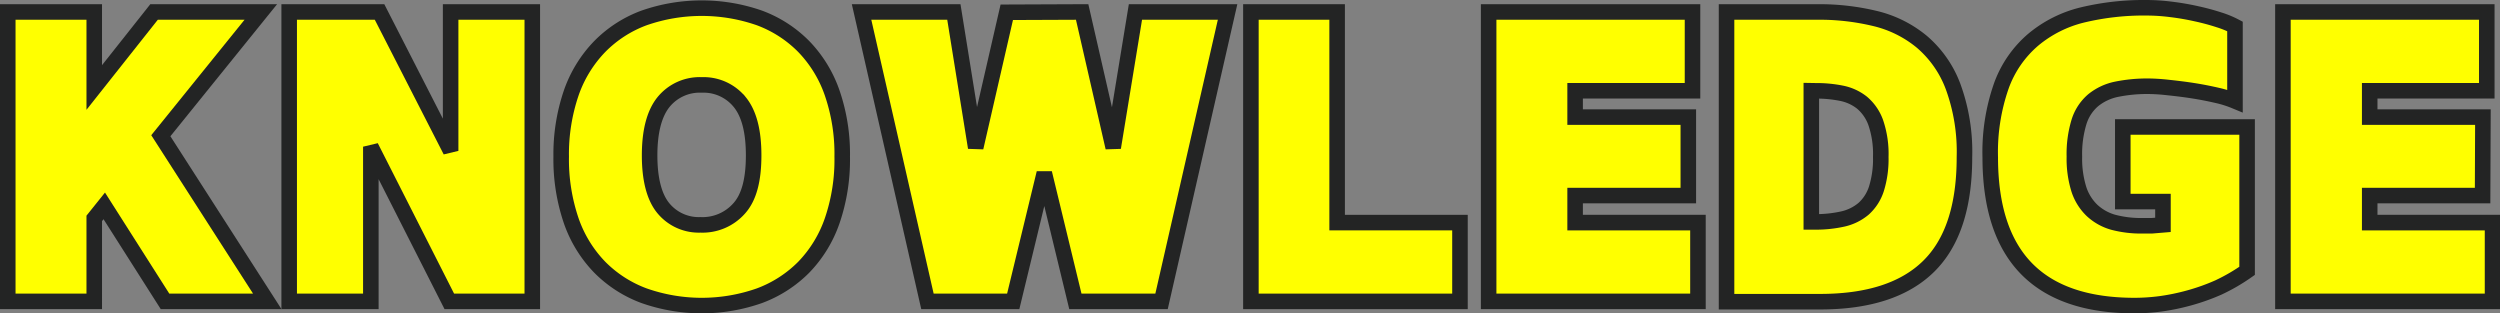
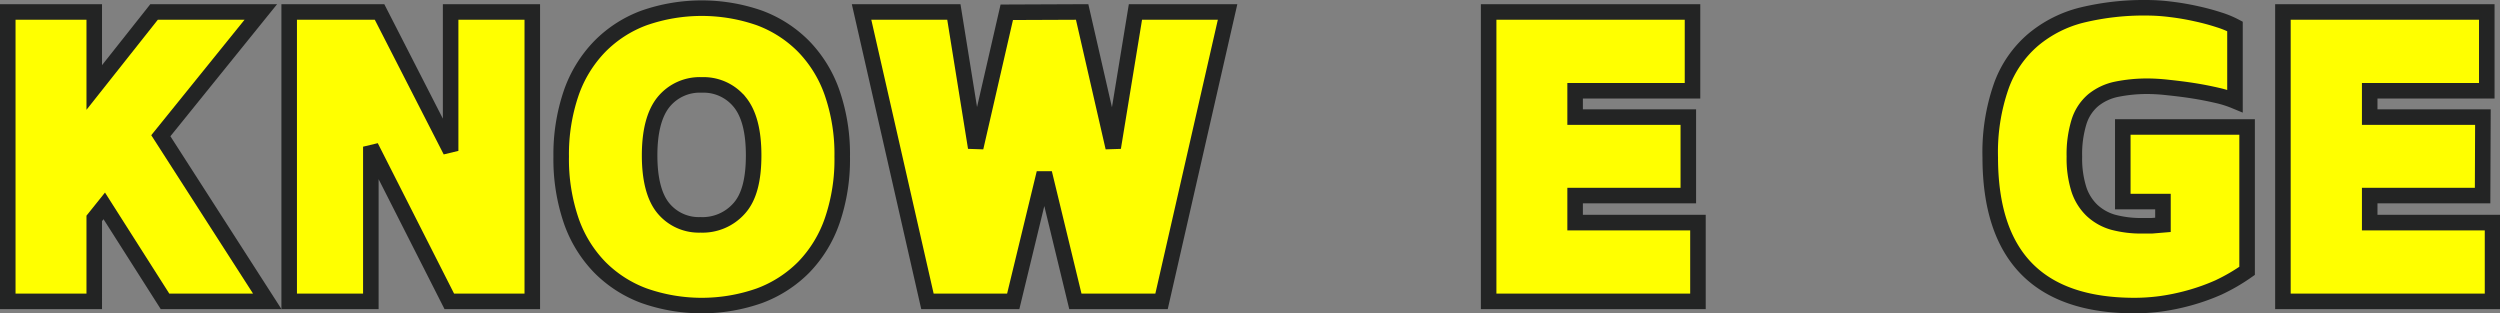
<svg xmlns="http://www.w3.org/2000/svg" id="レイヤー_1" data-name="レイヤー 1" width="321.77" height="40.33" viewBox="0 0 321.77 40.33">
  <rect x="0" y="0" width="321.77" height="40.33" fill="#808080" stroke="none" />
  <defs>
    <style>
      .cls-1 {
        fill: #ff0;
        stroke: #232424;
        stroke-width: 2px;
      }
    </style>
  </defs>
  <g>
    <path class="cls-1" d="M12.13,11.26l7.7-9.72H33.57L20.7,17.47,34.4,38.79H21.24L13.42,26.5l-1.29,1.61V38.79H1V1.54H12.13Z" />
    <path class="cls-1" d="M37.22,38.79V1.54H48.85L58,19.42V1.54H68.51V38.79H57.83L47.73,18.88V38.79Z" />
    <path class="cls-1" d="M108.4,20.16a24.21,24.21,0,0,1-1.28,8.22,16.17,16.17,0,0,1-3.66,6,15.74,15.74,0,0,1-5.71,3.68,22.37,22.37,0,0,1-14.86,0,15.66,15.66,0,0,1-5.71-3.68,16.19,16.19,0,0,1-3.67-6,24.46,24.46,0,0,1-1.28-8.22A24.36,24.36,0,0,1,73.51,12a16.19,16.19,0,0,1,3.67-6,15.55,15.55,0,0,1,5.71-3.69,22.54,22.54,0,0,1,14.86,0A15.64,15.64,0,0,1,103.46,6a16.17,16.17,0,0,1,3.66,6A24.11,24.11,0,0,1,108.4,20.16ZM90.32,10.93a6,6,0,0,0-4.93,2.22c-1.18,1.47-1.78,3.76-1.78,6.85s.6,5.39,1.78,6.81a5.9,5.9,0,0,0,4.76,2.13,6.29,6.29,0,0,0,5-2.13C96.42,25.39,97,23.12,97,20s-.59-5.38-1.78-6.85A6,6,0,0,0,90.32,10.93Z" />
    <path class="cls-1" d="M139.28,1.54l4,17.46,2.86-17.46H158L149.5,38.79H138.41l-4-16.52-4,16.52H119.37L110.89,1.54h11.88L125.58,19l4-17.42Z" />
-     <path class="cls-1" d="M172.1,1.54V28.65h15.81V38.79H161V1.54Z" />
    <path class="cls-1" d="M217.3,25.17H202.73v3.48h15.81V38.79H191.6V1.54h26.24V11.68H202.73v3.39H217.3Z" />
-     <path class="cls-1" d="M234,1.54a30.46,30.46,0,0,1,7.37.85,14.83,14.83,0,0,1,6,3,14,14,0,0,1,4,5.73,24.39,24.39,0,0,1,1.47,9.12q0,9.53-4.63,14.06t-13.95,4.53H222.22V1.54Zm-.87,10.14V28.56h.41a16,16,0,0,0,3.63-.37,6.29,6.29,0,0,0,2.69-1.32,5.84,5.84,0,0,0,1.65-2.57,12.75,12.75,0,0,0,.56-4.1,12.44,12.44,0,0,0-.64-4.4,6,6,0,0,0-1.78-2.59A6.17,6.17,0,0,0,237,12a16.21,16.21,0,0,0-3.27-.31Z" />
    <path class="cls-1" d="M285.53,37a27,27,0,0,1-3.83,1.36,28,28,0,0,1-3.66.75,26.06,26.06,0,0,1-3.29.22q-18.58,0-18.59-19.08a25.72,25.72,0,0,1,1.43-9.2,14.08,14.08,0,0,1,4.08-5.92A15.62,15.62,0,0,1,268,1.93,33.93,33.93,0,0,1,276.28,1a25.38,25.38,0,0,1,3.16.21,32.84,32.84,0,0,1,3.25.56,29.42,29.42,0,0,1,2.9.78,12.21,12.21,0,0,1,2.07.85V13a13.82,13.82,0,0,0-2.28-.72c-1-.23-2-.43-3.08-.6s-2.15-.3-3.19-.41a25.1,25.1,0,0,0-2.54-.17,19.81,19.81,0,0,0-4.16.39,7,7,0,0,0-3,1.41,6,6,0,0,0-1.82,2.77,14.17,14.17,0,0,0-.6,4.49,13.23,13.23,0,0,0,.57,4.18,6.57,6.57,0,0,0,1.7,2.74A6.64,6.64,0,0,0,272,28.61a14,14,0,0,0,3.74.45c.36,0,.76,0,1.2,0l1.45-.12v-3h-5.17v-9.6h16V34.86A24.29,24.29,0,0,1,285.53,37Z" />
    <path class="cls-1" d="M319.53,25.17H305v3.48h15.81V38.79H293.83V1.54h26.24V11.68H305v3.39h14.57Z" />
  </g>
</svg>